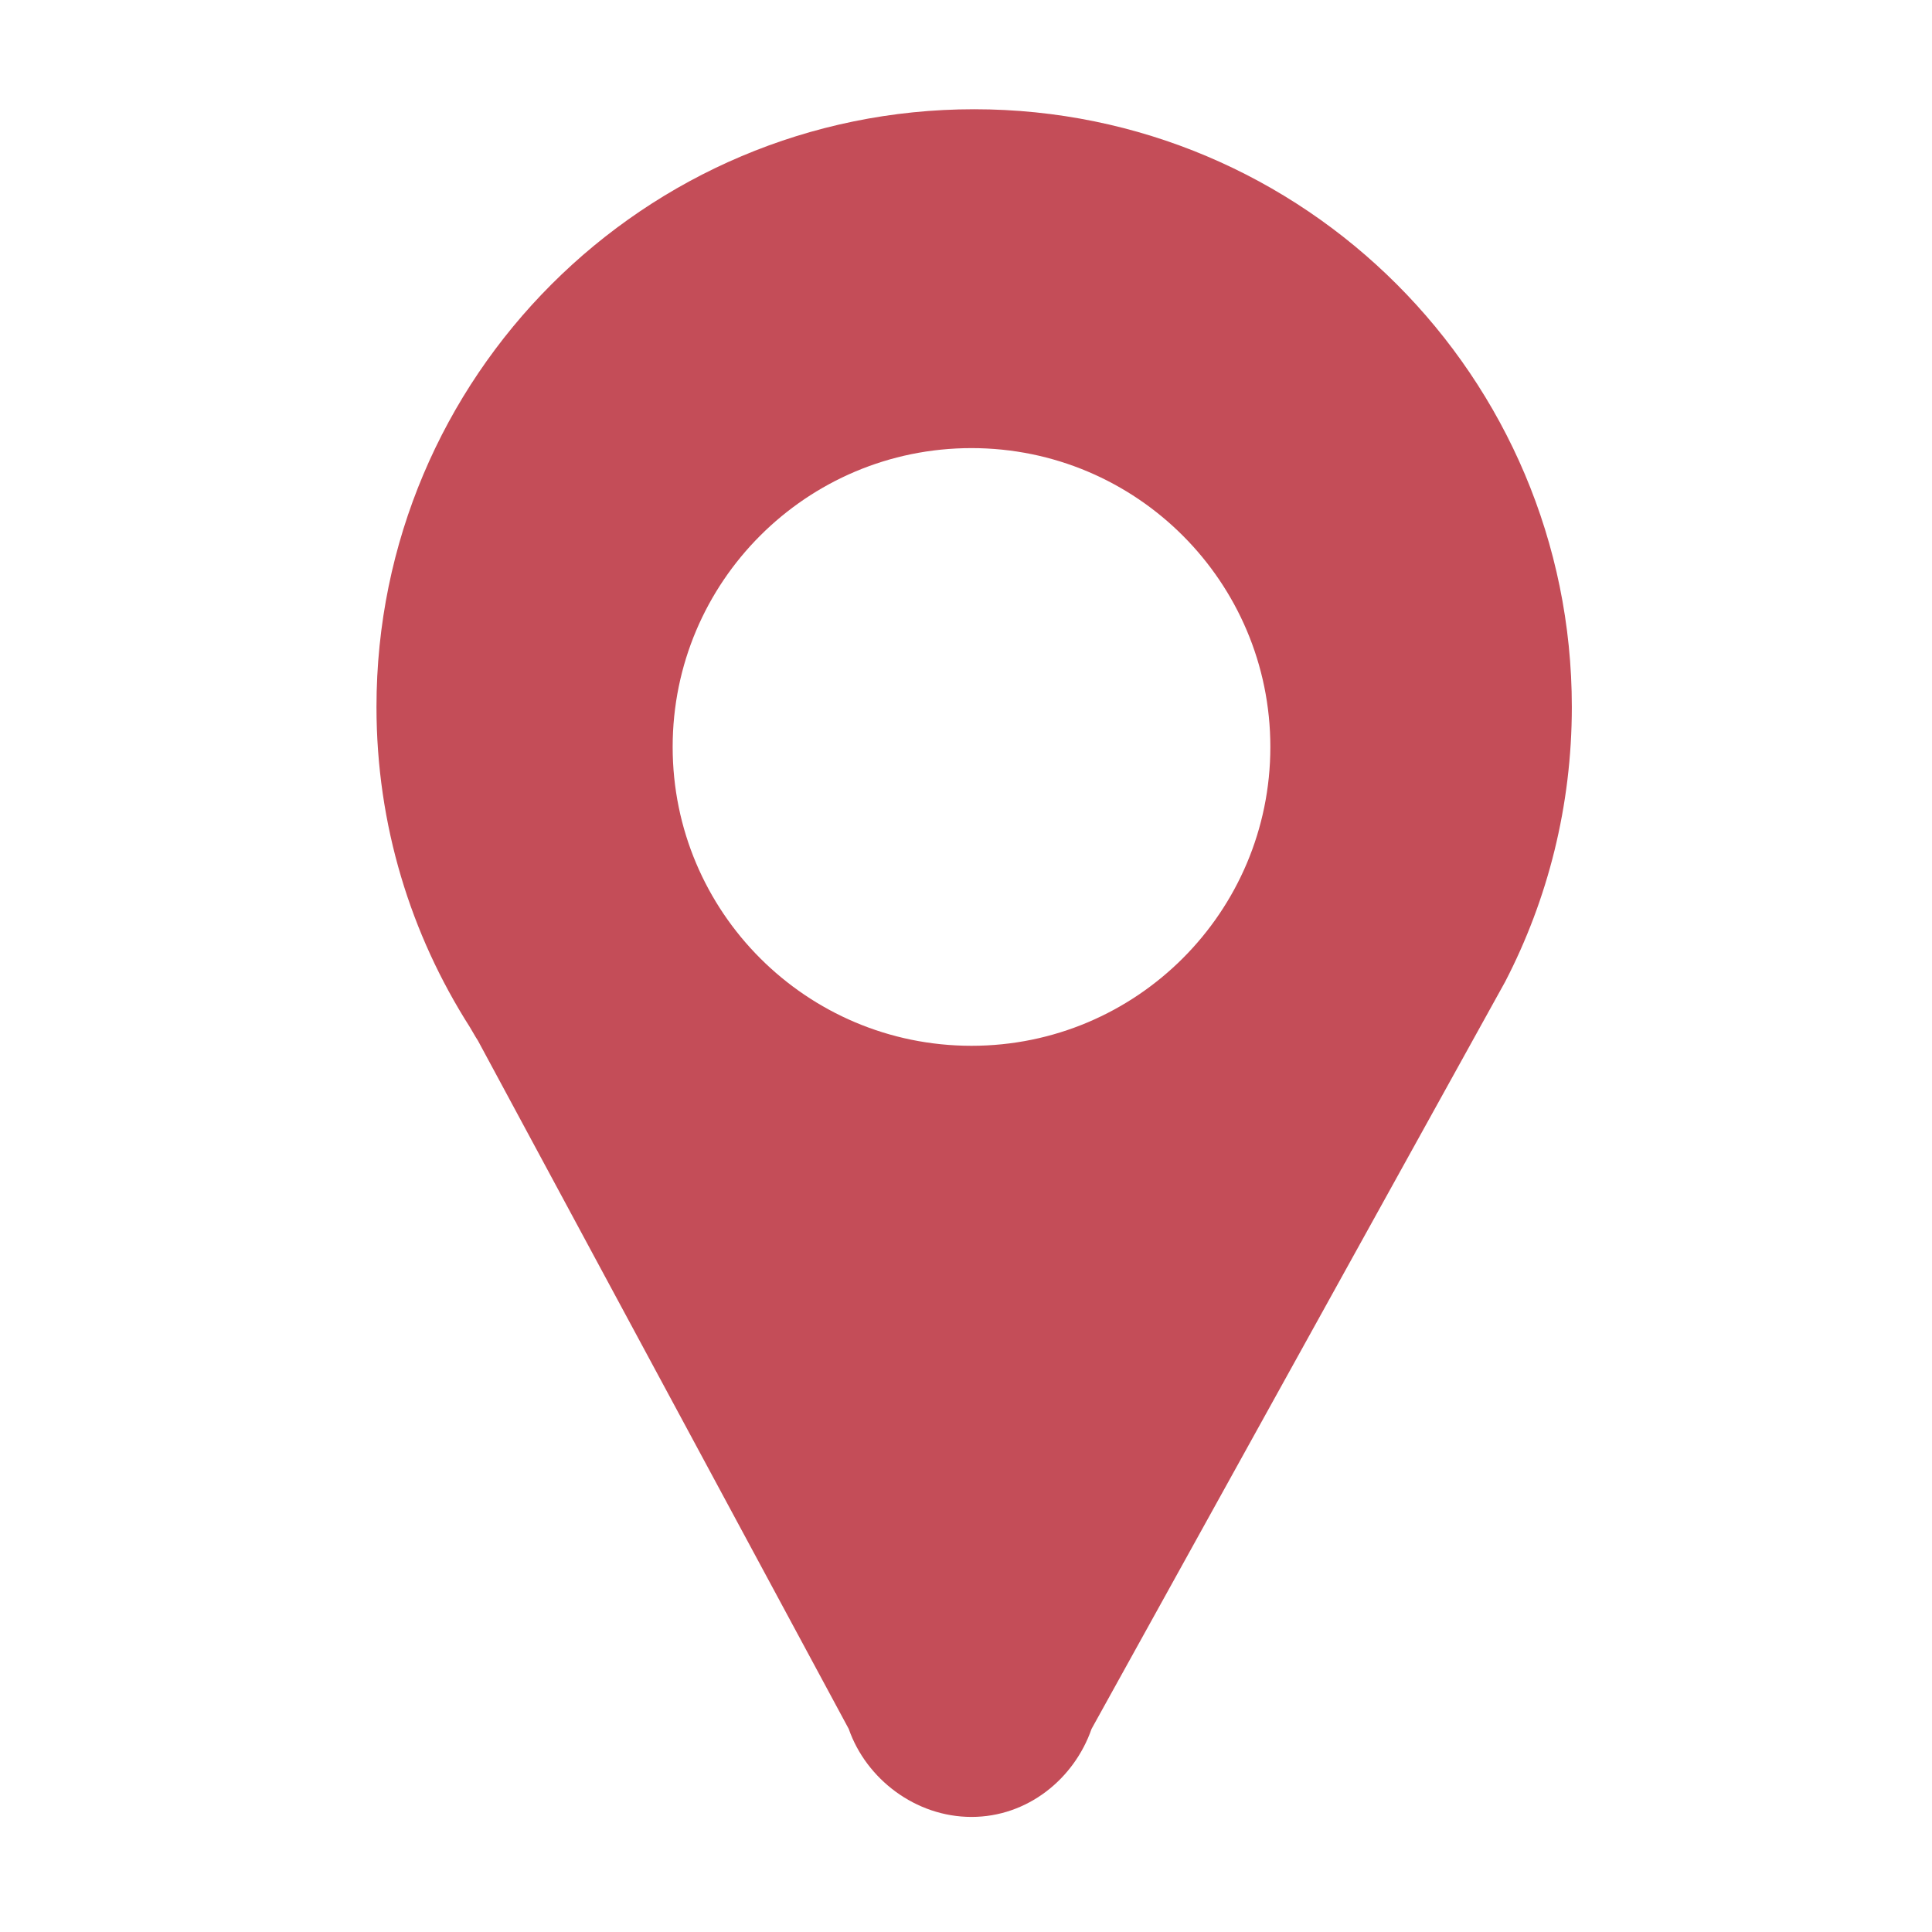
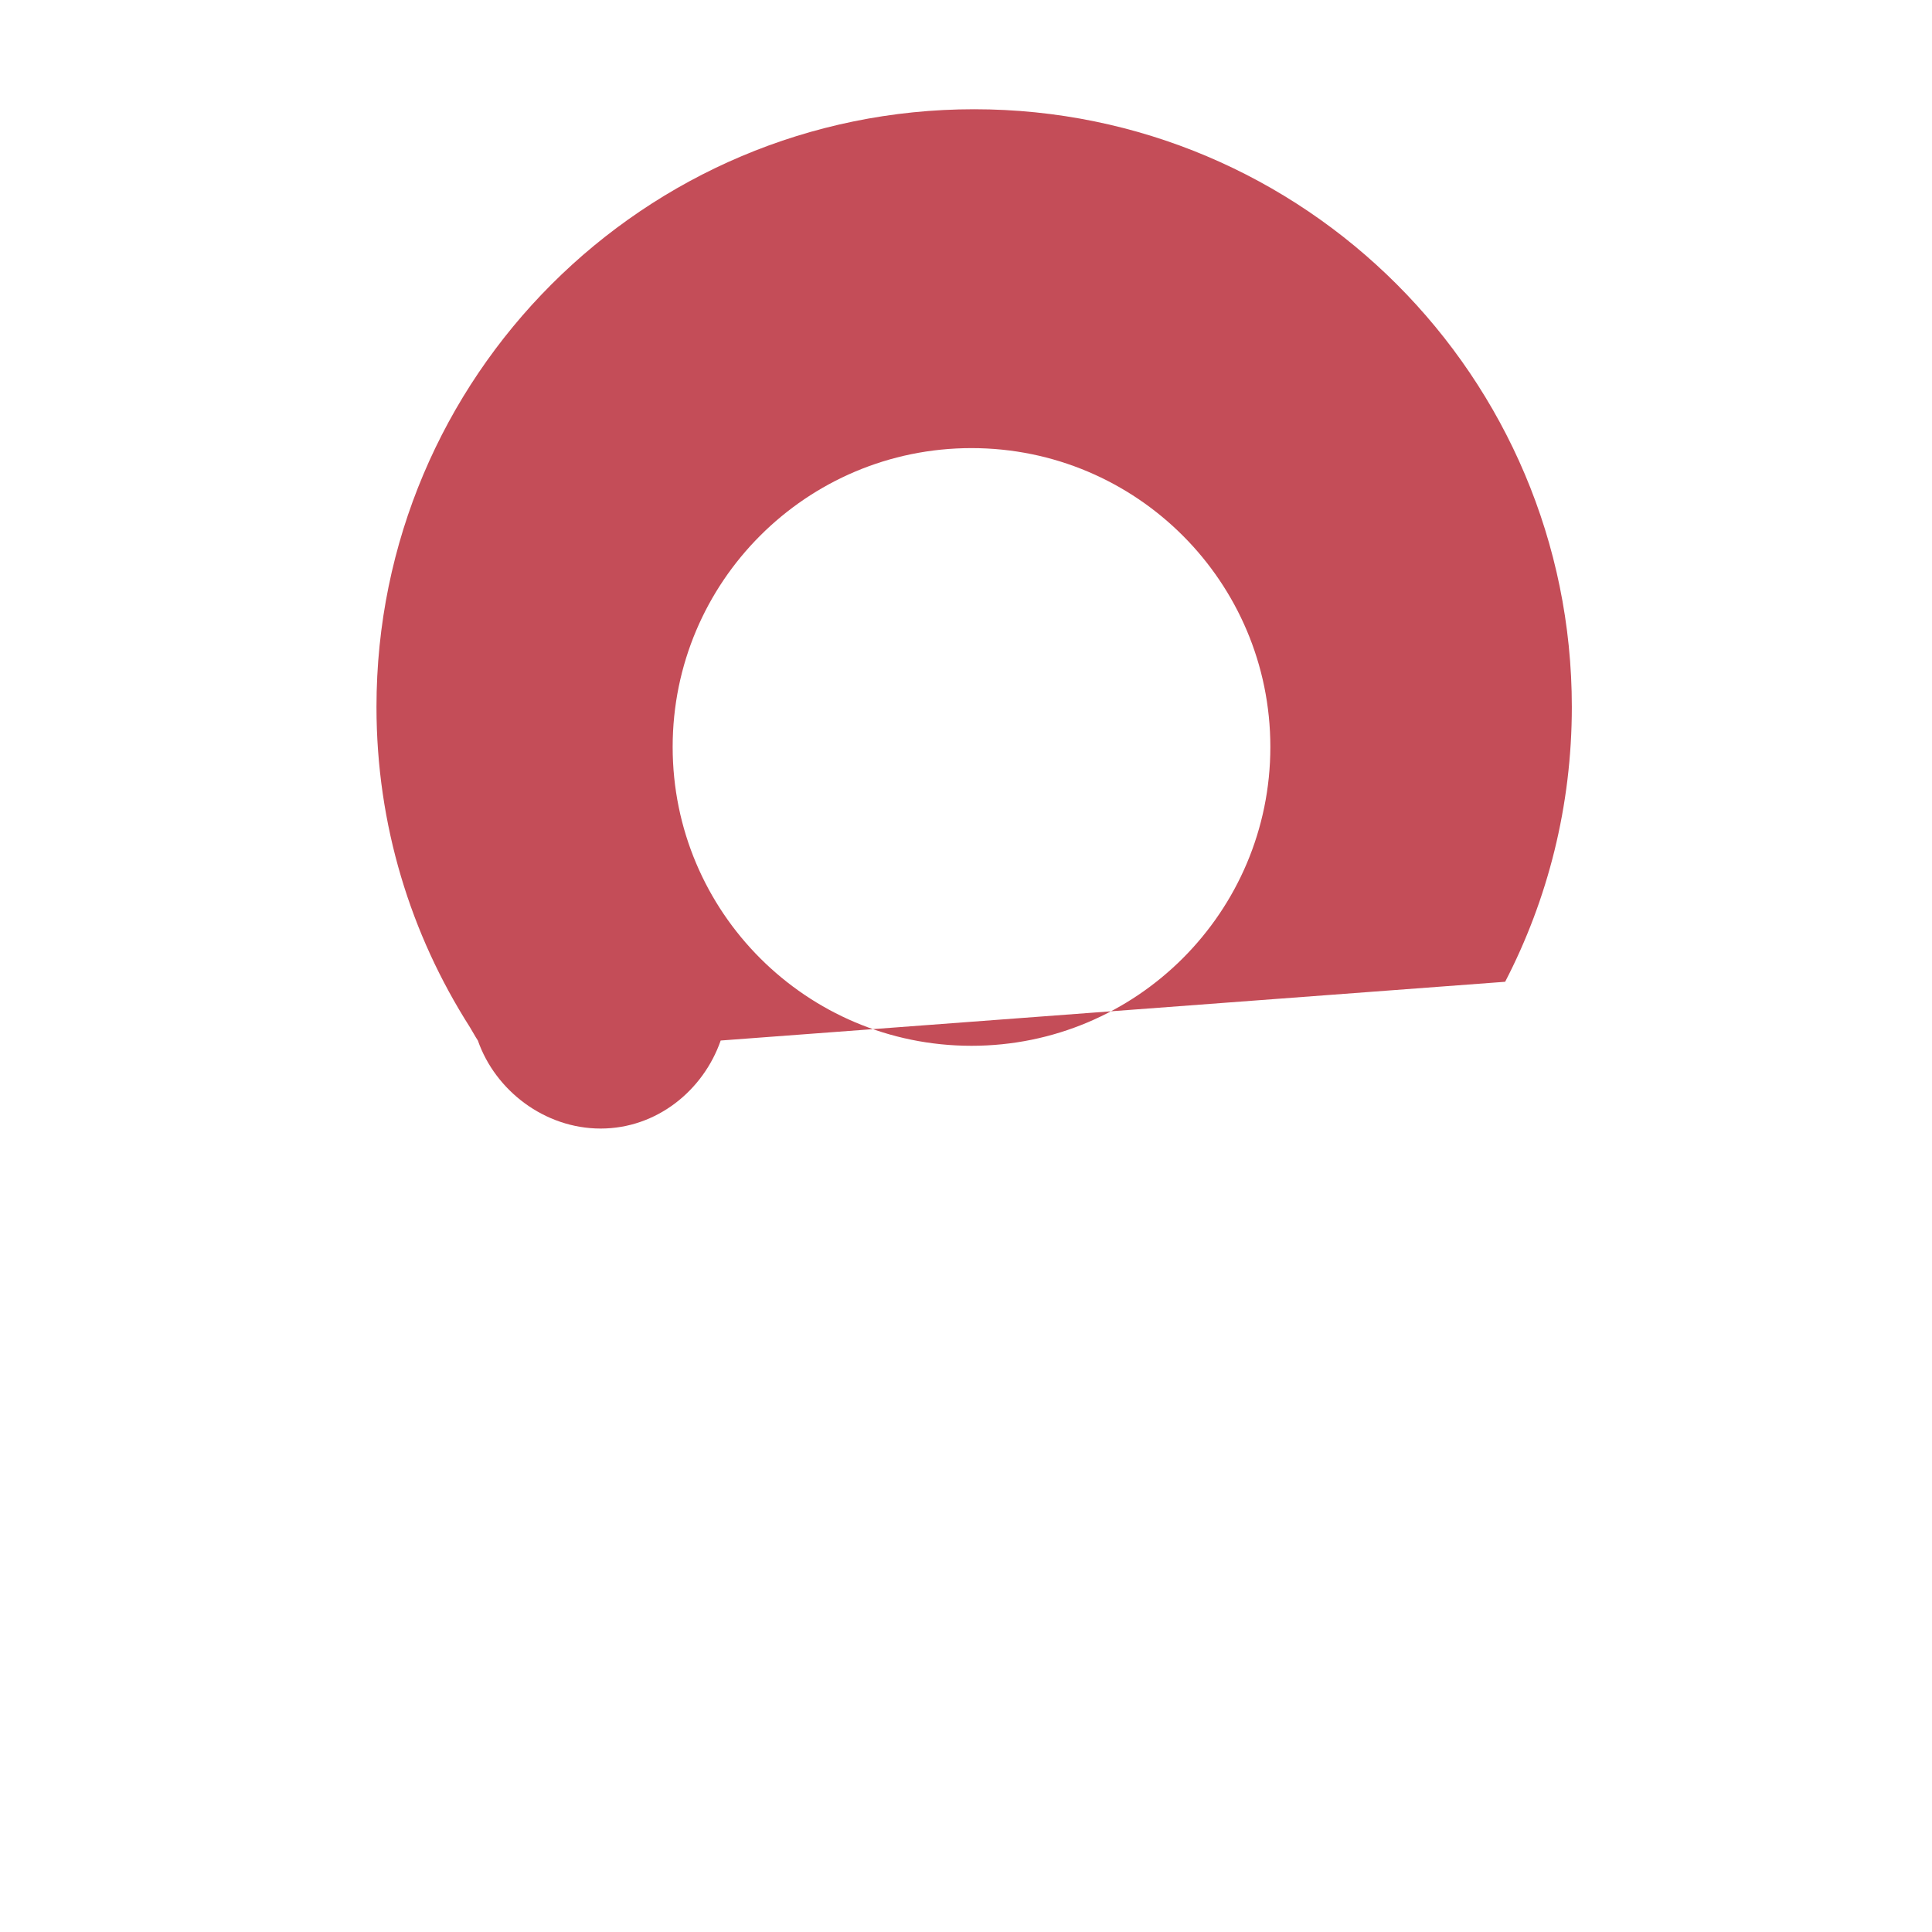
<svg xmlns="http://www.w3.org/2000/svg" xmlns:ns1="http://sodipodi.sourceforge.net/DTD/sodipodi-0.dtd" xmlns:ns2="http://www.inkscape.org/namespaces/inkscape" clip-rule="evenodd" fill-rule="evenodd" stroke-linejoin="round" stroke-miterlimit="2" viewBox="0 0 66 66" version="1.1" id="svg859" ns1:docname="icon.svg" ns2:version="1.1.2 (0a00cf5339, 2022-02-04)">
  <defs id="defs863" />
  <ns1:namedview pagecolor="#ffffff" bordercolor="#666666" borderopacity="1" objecttolerance="10" gridtolerance="10" guidetolerance="10" ns2:pageopacity="0" ns2:pageshadow="2" ns2:window-width="1920" ns2:window-height="1012" id="namedview861" showgrid="false" ns2:zoom="10.11377" ns2:cx="37.770287" ns2:cy="32.925408" ns2:window-x="0" ns2:window-y="0" ns2:window-maximized="1" ns2:current-layer="svg859" ns2:pagecheckerboard="0" />
-   <path d="m 33.278,3.732 c -11.276,0 -20.417,9.141 -20.417,20.418 0,4.034 1.172,7.773 3.19,10.938 0.097,0.155 0.172,0.306 0.274,0.458 l 12.669,23.516 c 0.595,1.709 2.281,3.007 4.194,3.007 1.913,0 3.506,-1.298 4.101,-3.007 L 51.418,33.539 c 1.456,-2.809 2.278,-6.009 2.278,-9.389 0,-11.277 -9.141,-20.418 -20.418,-20.418 z m -0.09,11.576 c 5.638,0 10.209,4.571 10.209,10.209 0,5.638 -4.571,10.209 -10.209,10.209 -5.638,0 -10.209,-4.571 -10.209,-10.209 0,-5.638 4.571,-10.209 10.209,-10.209 z" fill="#e74c3c" id="path3059" style="fill:#c44d58;fill-opacity:1;stroke-width:2.917" />
+   <path d="m 33.278,3.732 c -11.276,0 -20.417,9.141 -20.417,20.418 0,4.034 1.172,7.773 3.19,10.938 0.097,0.155 0.172,0.306 0.274,0.458 c 0.595,1.709 2.281,3.007 4.194,3.007 1.913,0 3.506,-1.298 4.101,-3.007 L 51.418,33.539 c 1.456,-2.809 2.278,-6.009 2.278,-9.389 0,-11.277 -9.141,-20.418 -20.418,-20.418 z m -0.09,11.576 c 5.638,0 10.209,4.571 10.209,10.209 0,5.638 -4.571,10.209 -10.209,10.209 -5.638,0 -10.209,-4.571 -10.209,-10.209 0,-5.638 4.571,-10.209 10.209,-10.209 z" fill="#e74c3c" id="path3059" style="fill:#c44d58;fill-opacity:1;stroke-width:2.917" />
</svg>